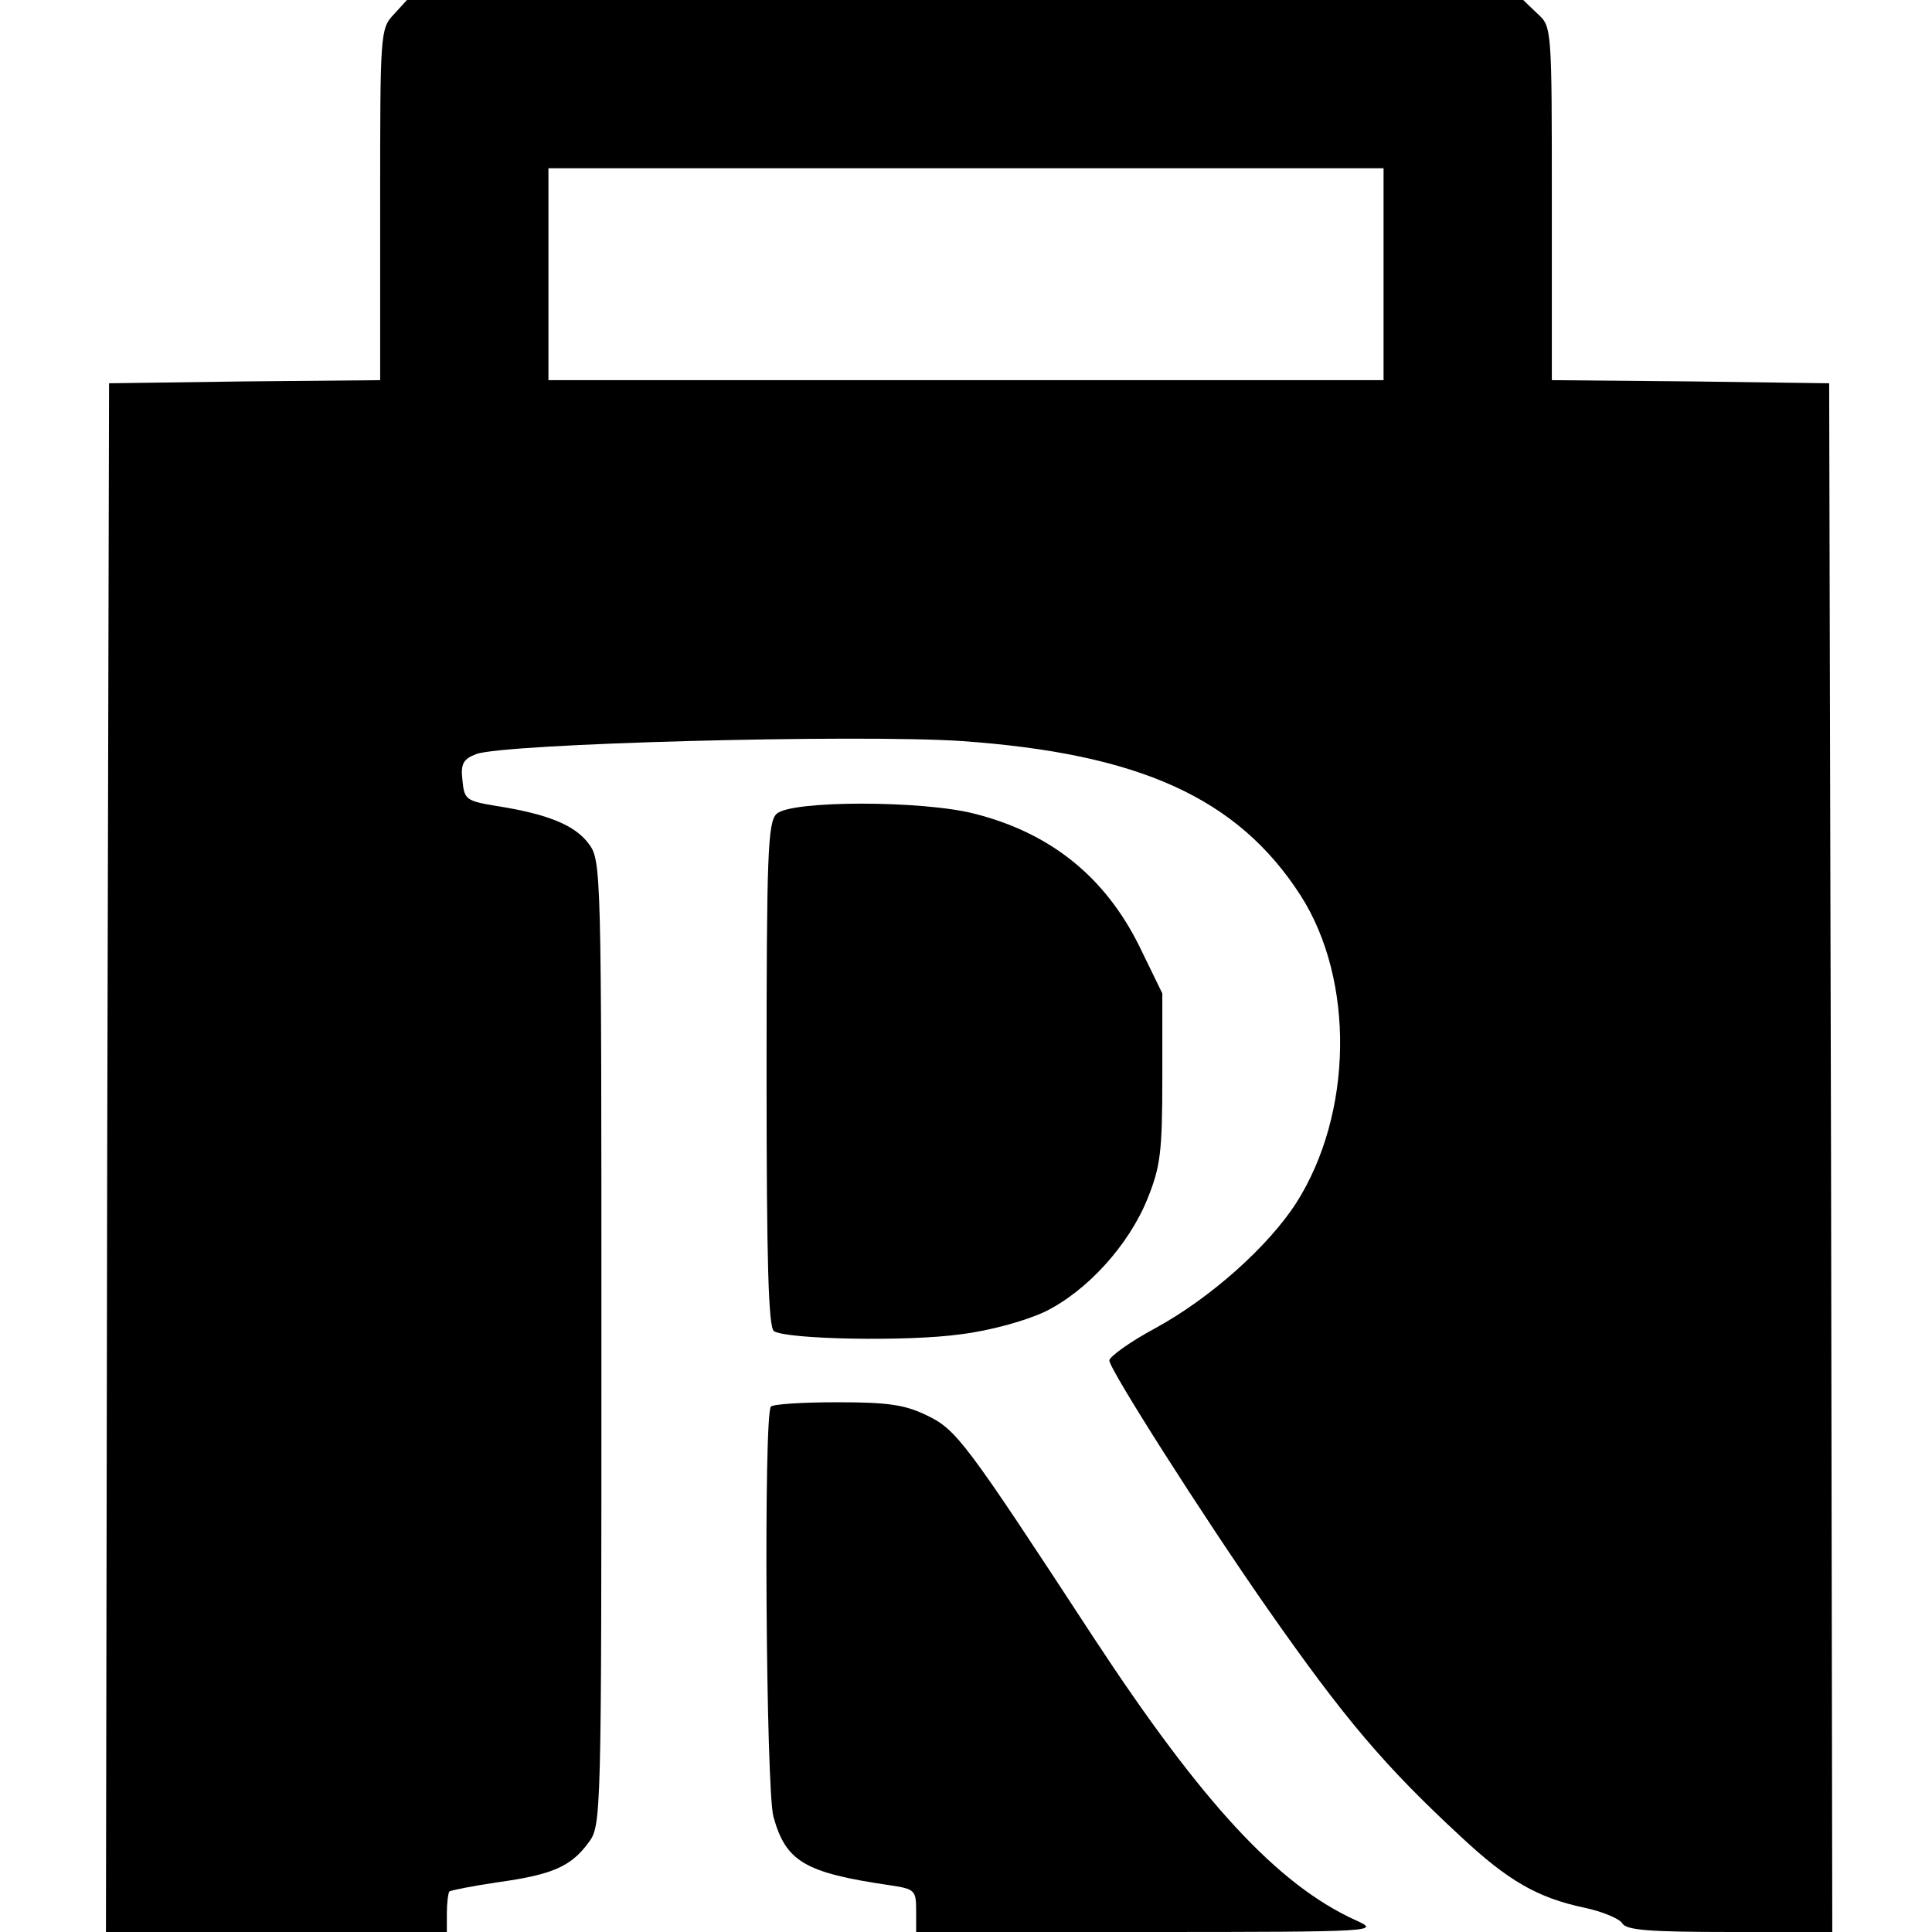
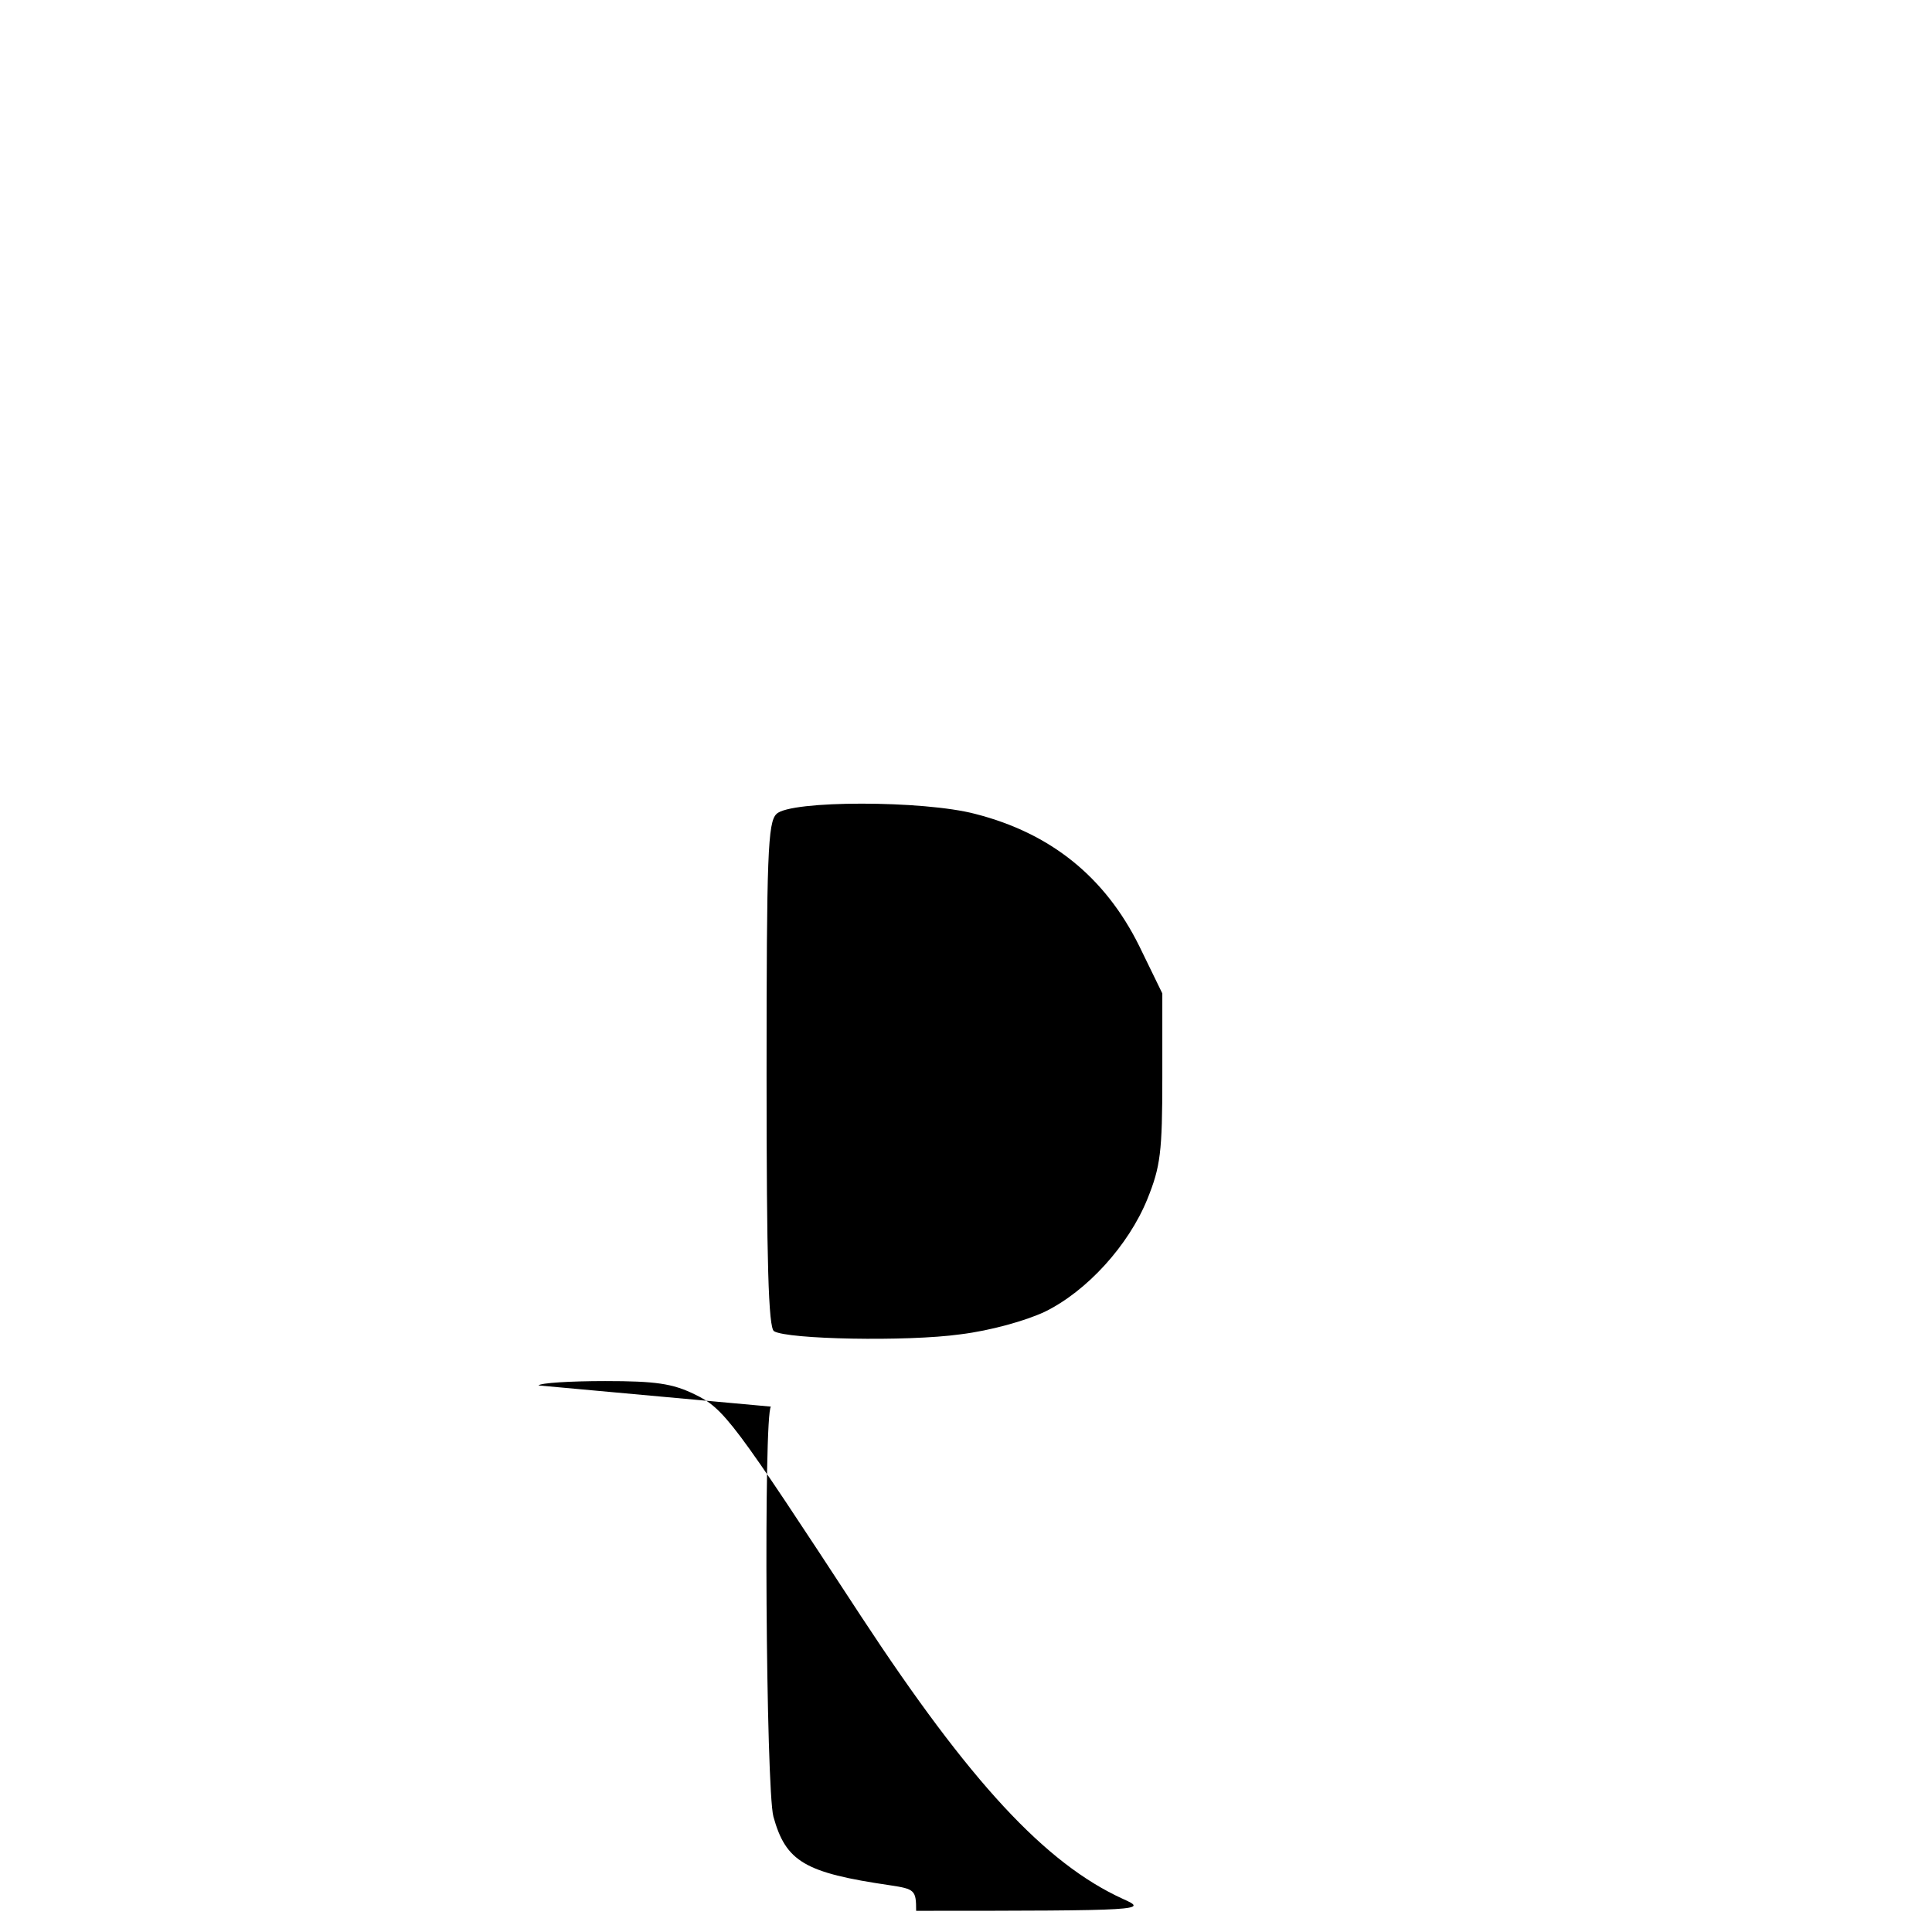
<svg xmlns="http://www.w3.org/2000/svg" version="1.0" width="310pt" height="310pt" viewBox="0 0 310 310" preserveAspectRatio="xMidYMid meet">
  <g transform="translate(0,310) scale(0.1,-0.1)" fill="#000000" stroke="none">
-     <path d="M632 3077 c-22 -23 -22 -30 -22 -305 l0 -282 -217 -2 -218 -3 -3 -1243 -2 -1242 273 0 274 0 0 30 c0 16 2 32 4 35 3 2 38 9 79 15 86 12 116 25 144 63 21 28 21 33 21 802 0 769 0 774 -21 802 -22 29 -65 47 -149 60 -47 8 -50 10 -53 41 -3 26 1 34 22 42 45 17 609 32 778 21 286 -20 444 -91 545 -248 87 -136 84 -350 -7 -493 -45 -70 -138 -153 -226 -201 -41 -22 -74 -46 -74 -52 0 -14 151 -251 253 -397 125 -179 189 -254 311 -367 76 -71 123 -98 198 -114 29 -6 57 -18 61 -25 6 -11 43 -14 173 -14 l164 0 -2 1242 -3 1243 -222 3 -223 2 0 283 c0 283 0 284 -23 305 l-23 22 -895 0 -896 0 -21 -23z m1588 -417 l0 -170 -670 0 -670 0 0 170 0 170 670 0 670 0 0 -170z" />
    <path d="M1246 1794 c-14 -13 -16 -65 -16 -419 0 -300 3 -406 12 -411 21 -13 213 -17 299 -5 49 6 105 22 135 36 68 33 135 107 165 181 21 52 24 75 24 195 l0 135 -37 76 c-55 111 -142 181 -263 212 -83 22 -297 22 -319 0z" />
-     <path d="M1237 843 c-12 -11 -8 -614 4 -658 20 -72 50 -90 187 -110 40 -6 42 -8 42 -41 l0 -34 373 0 c369 0 372 1 332 19 -125 57 -246 188 -420 453 -206 315 -220 334 -268 357 -35 17 -62 21 -143 21 -56 0 -104 -3 -107 -7z" />
+     <path d="M1237 843 c-12 -11 -8 -614 4 -658 20 -72 50 -90 187 -110 40 -6 42 -8 42 -41 c369 0 372 1 332 19 -125 57 -246 188 -420 453 -206 315 -220 334 -268 357 -35 17 -62 21 -143 21 -56 0 -104 -3 -107 -7z" />
  </g>
</svg>